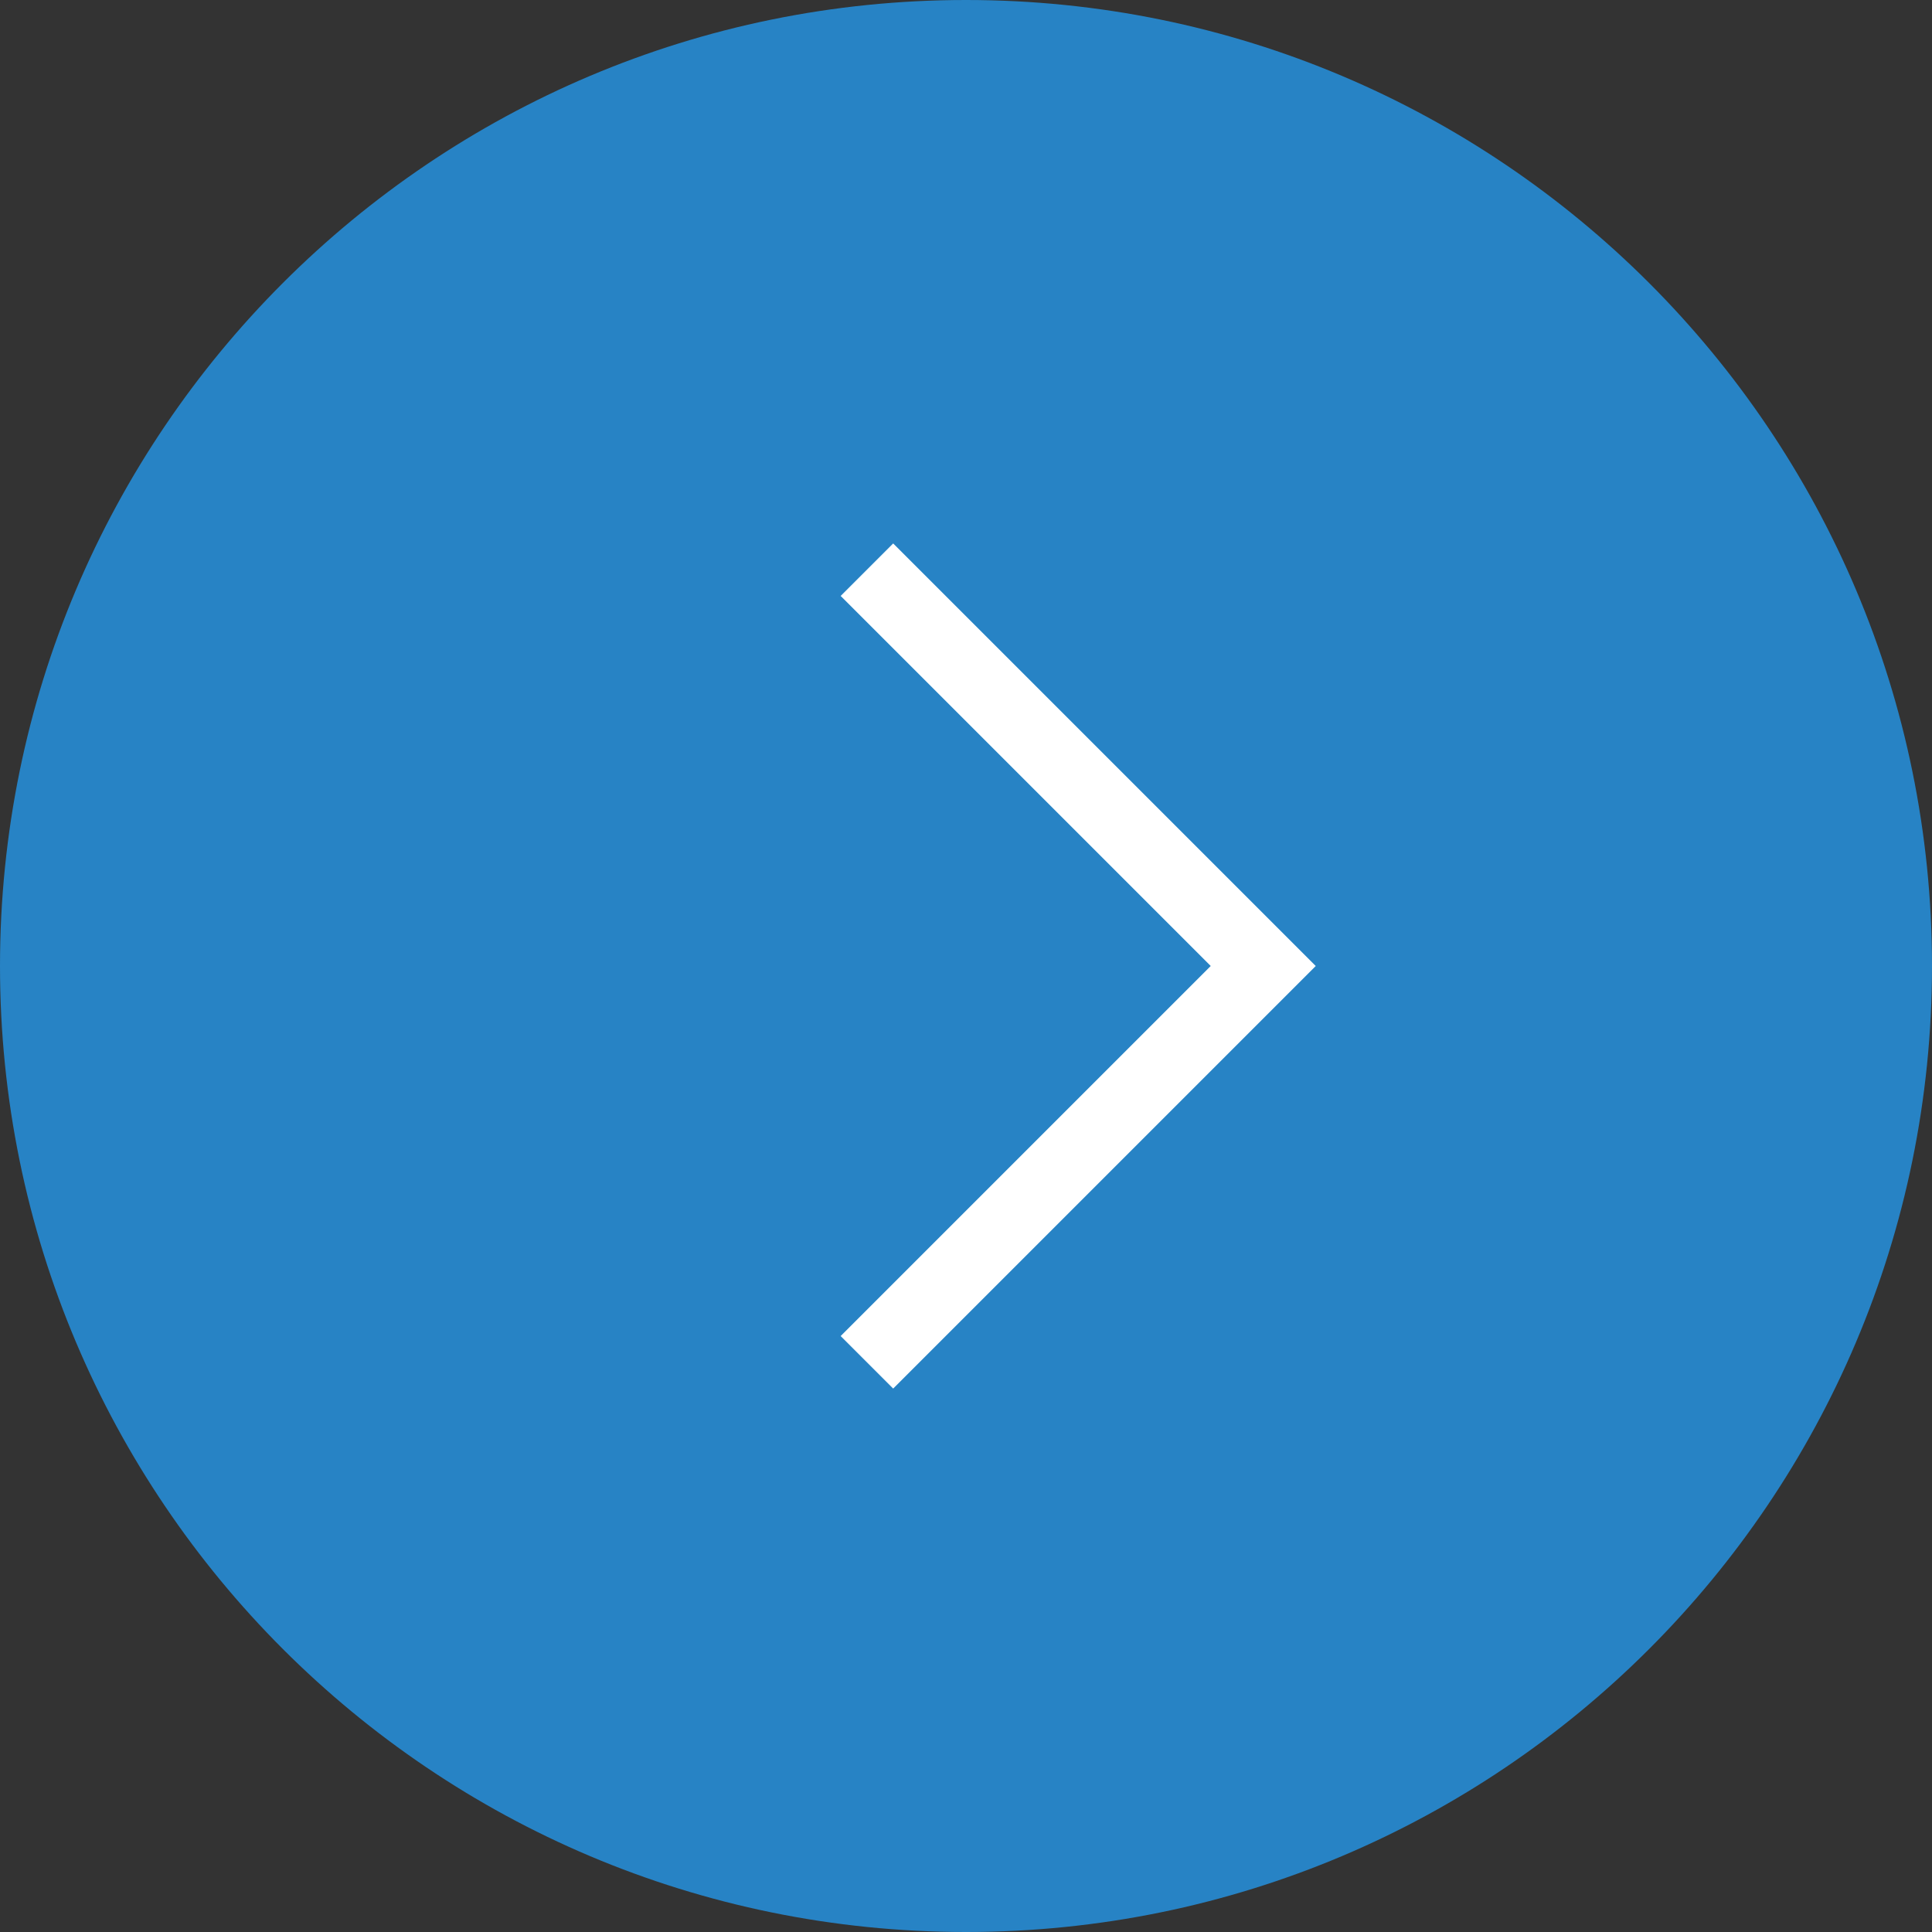
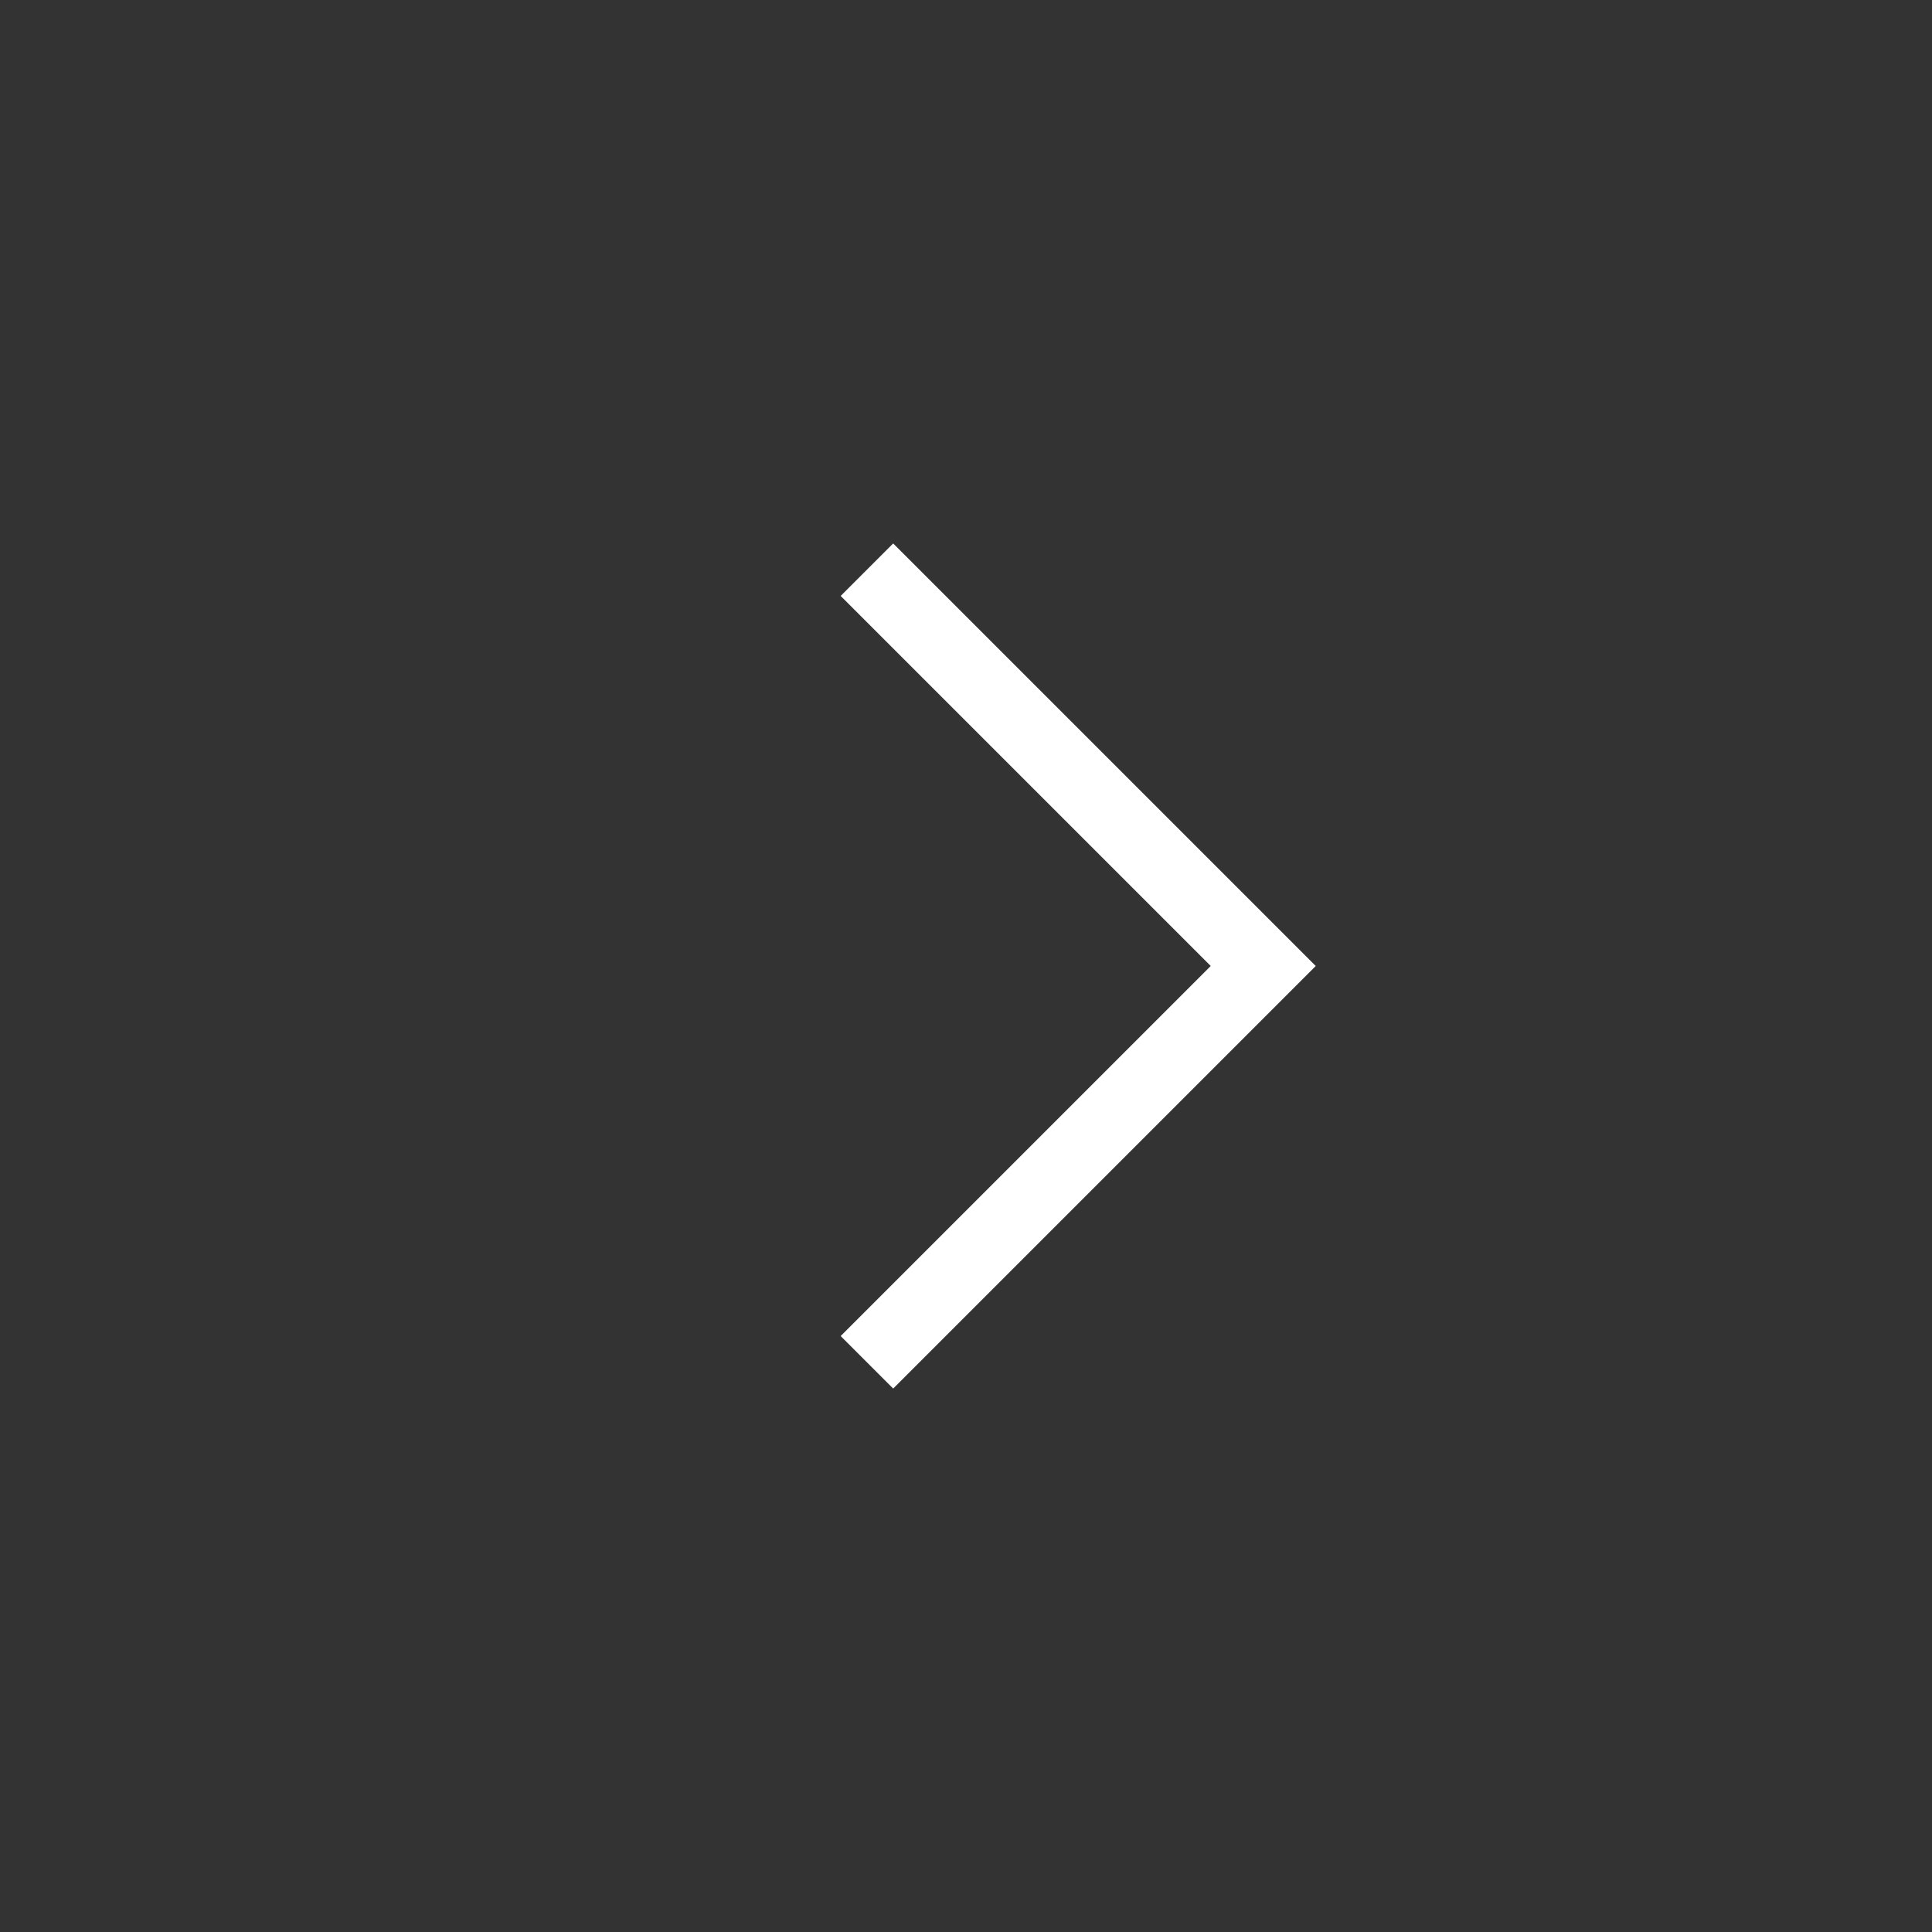
<svg xmlns="http://www.w3.org/2000/svg" id="_レイヤー_1" data-name="レイヤー_1" viewBox="0 0 39 39" width="39" height="39">
  <rect x="0" y="0" width="39" height="39" fill="#333333" stroke="none" />
-   <path d="M19.5,0c10.77,0,19.5,8.73,19.5,19.5s-8.73,19.5-19.5,19.5S0,30.27,0,19.5,8.73,0,19.5,0Z" style="fill: #2783c5; fill-rule: evenodd;" />
  <polygon points="18.03 28.03 16.97 26.97 24.44 19.5 16.97 12.03 18.03 10.97 26.56 19.5 18.03 28.03" style="fill: #fff;" />
</svg>